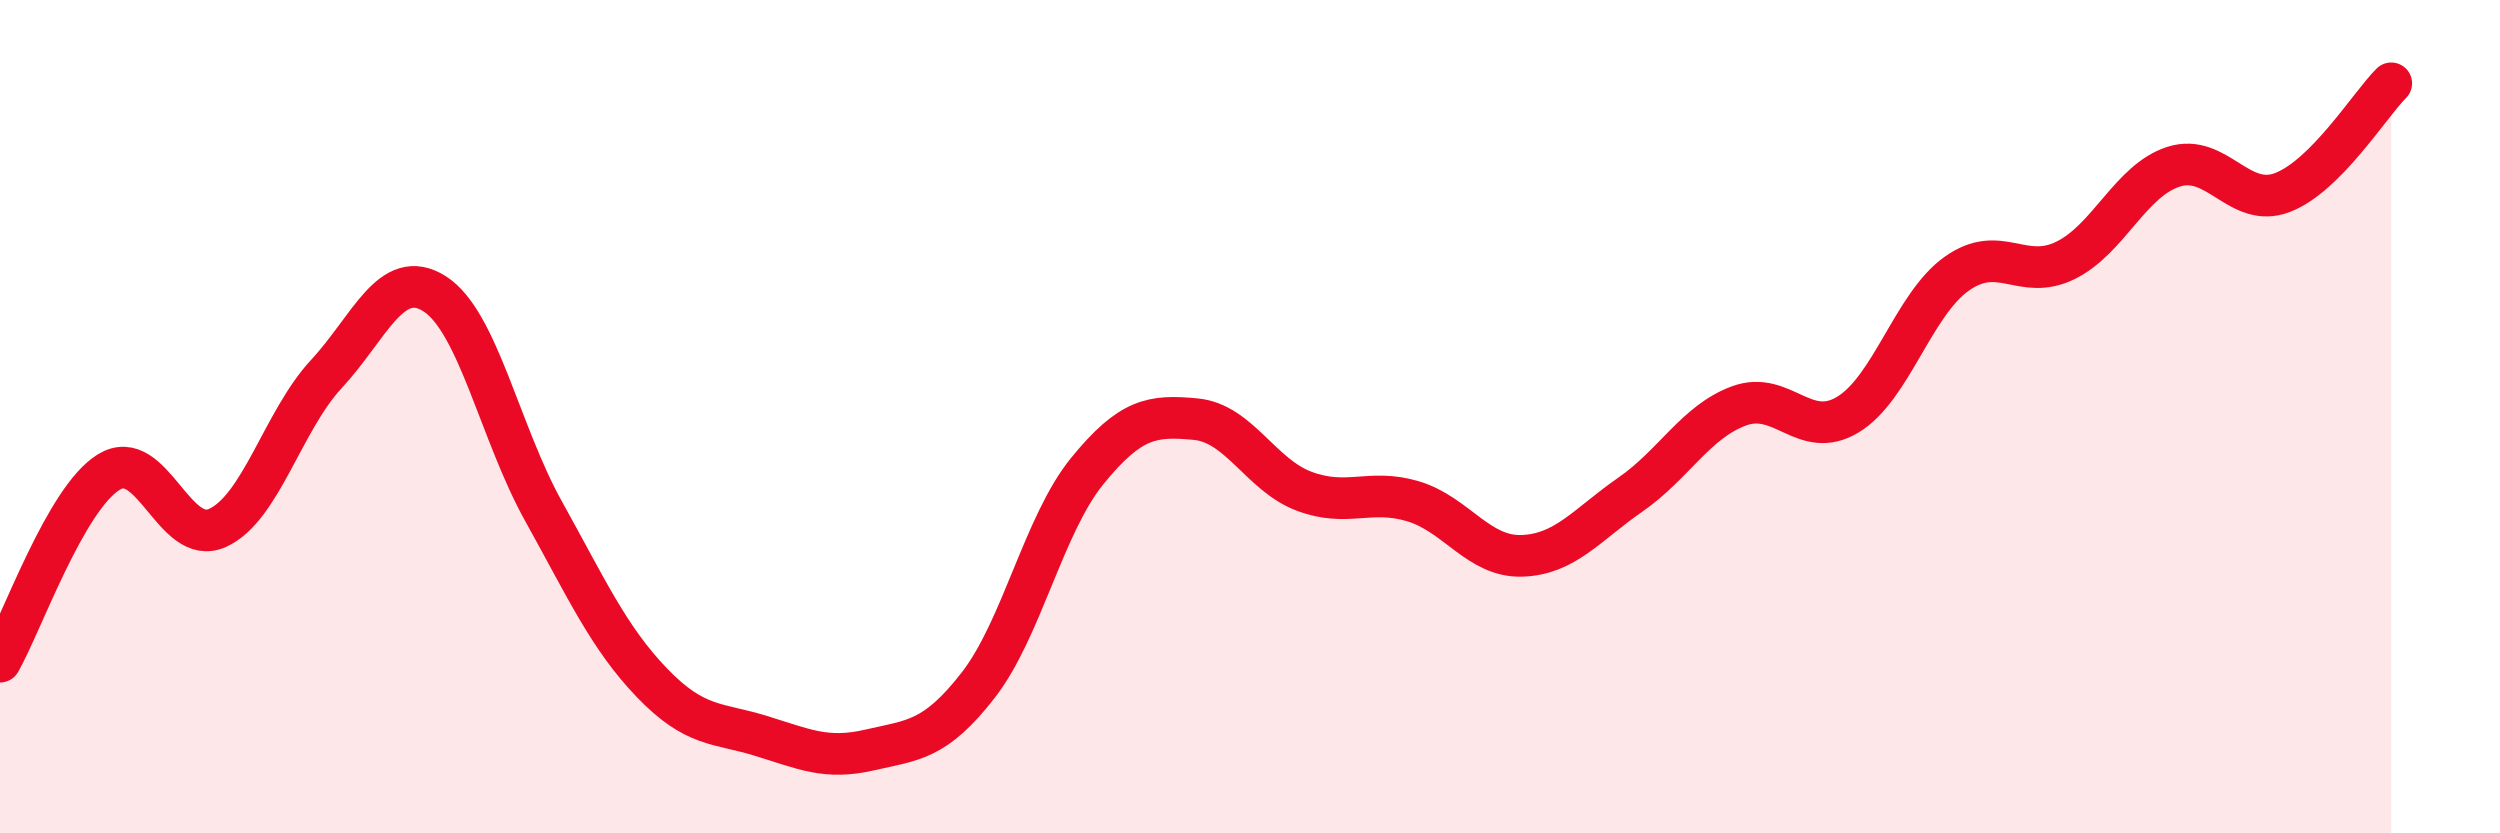
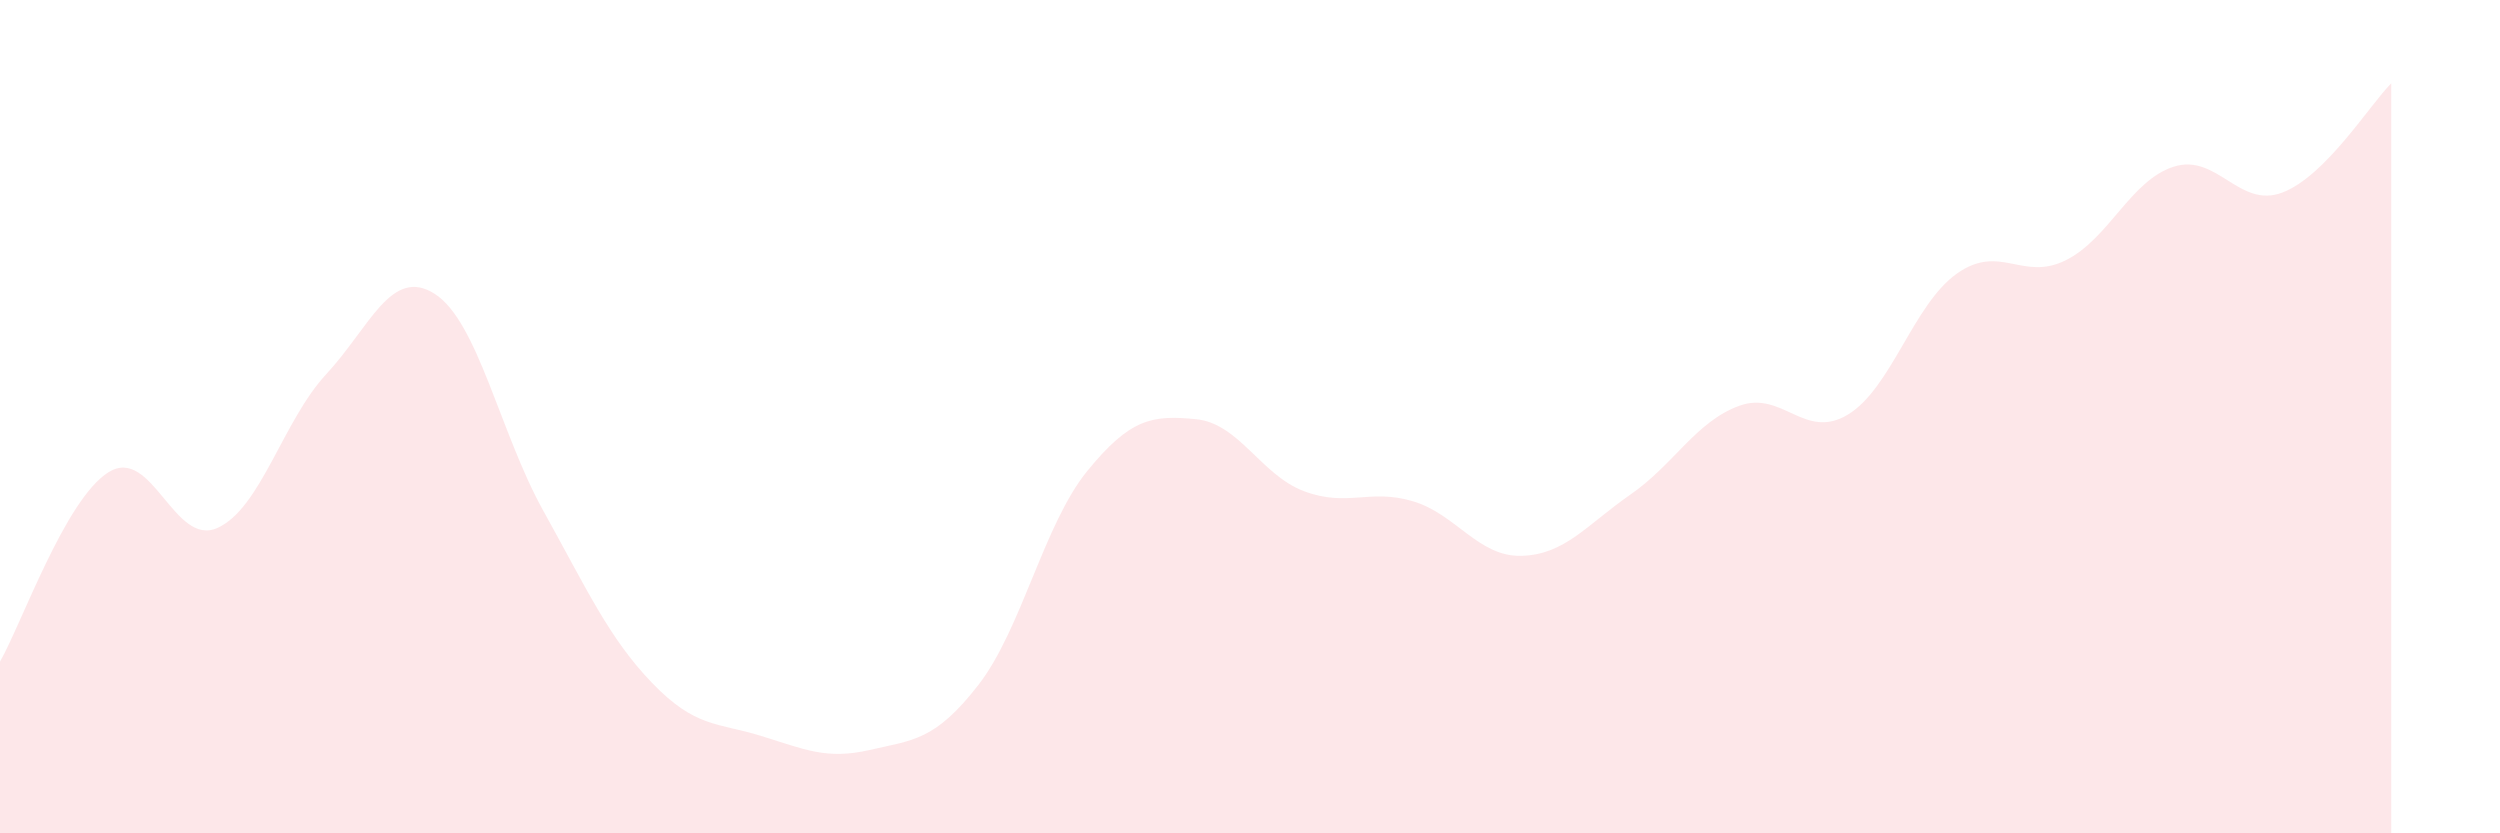
<svg xmlns="http://www.w3.org/2000/svg" width="60" height="20" viewBox="0 0 60 20">
  <path d="M 0,15.88 C 0.52,14.97 1.57,11.97 2.61,11.33 C 3.65,10.69 4.18,13.14 5.22,12.67 C 6.26,12.2 6.79,10.1 7.83,8.98 C 8.87,7.86 9.39,6.39 10.43,7.05 C 11.47,7.71 12,10.39 13.04,12.26 C 14.08,14.13 14.61,15.31 15.65,16.39 C 16.69,17.47 17.22,17.34 18.26,17.66 C 19.3,17.98 19.83,18.24 20.87,18 C 21.91,17.76 22.44,17.78 23.48,16.44 C 24.52,15.1 25.05,12.59 26.09,11.31 C 27.13,10.03 27.66,9.96 28.7,10.06 C 29.74,10.16 30.26,11.4 31.3,11.79 C 32.34,12.18 32.87,11.72 33.91,12.03 C 34.95,12.34 35.48,13.37 36.52,13.34 C 37.56,13.31 38.09,12.59 39.13,11.87 C 40.17,11.15 40.7,10.12 41.74,9.74 C 42.78,9.36 43.31,10.58 44.35,9.95 C 45.39,9.32 45.92,7.31 46.96,6.57 C 48,5.83 48.53,6.76 49.57,6.25 C 50.61,5.74 51.13,4.33 52.17,4 C 53.21,3.67 53.74,5.02 54.78,4.62 C 55.82,4.22 56.87,2.52 57.39,2L57.39 20L0 20Z" fill="#EB0A25" opacity="0.1" stroke-linecap="round" stroke-linejoin="round" />
-   <path d="M 0,15.88 C 0.52,14.97 1.57,11.97 2.61,11.33 C 3.65,10.69 4.18,13.14 5.22,12.67 C 6.26,12.2 6.79,10.1 7.83,8.98 C 8.87,7.86 9.39,6.39 10.43,7.05 C 11.47,7.71 12,10.39 13.04,12.26 C 14.08,14.13 14.61,15.31 15.65,16.39 C 16.69,17.47 17.22,17.34 18.26,17.66 C 19.3,17.98 19.83,18.24 20.87,18 C 21.91,17.76 22.44,17.78 23.48,16.44 C 24.52,15.1 25.05,12.59 26.09,11.31 C 27.13,10.03 27.66,9.96 28.7,10.06 C 29.74,10.16 30.26,11.4 31.3,11.79 C 32.34,12.18 32.87,11.72 33.91,12.03 C 34.95,12.34 35.48,13.37 36.52,13.34 C 37.56,13.31 38.09,12.59 39.13,11.87 C 40.17,11.15 40.7,10.12 41.74,9.74 C 42.78,9.36 43.31,10.58 44.35,9.95 C 45.39,9.32 45.92,7.31 46.96,6.57 C 48,5.83 48.53,6.76 49.57,6.25 C 50.61,5.74 51.13,4.33 52.17,4 C 53.21,3.67 53.74,5.02 54.78,4.62 C 55.82,4.22 56.87,2.52 57.39,2" stroke="#EB0A25" stroke-width="1" fill="none" stroke-linecap="round" stroke-linejoin="round" />
</svg>